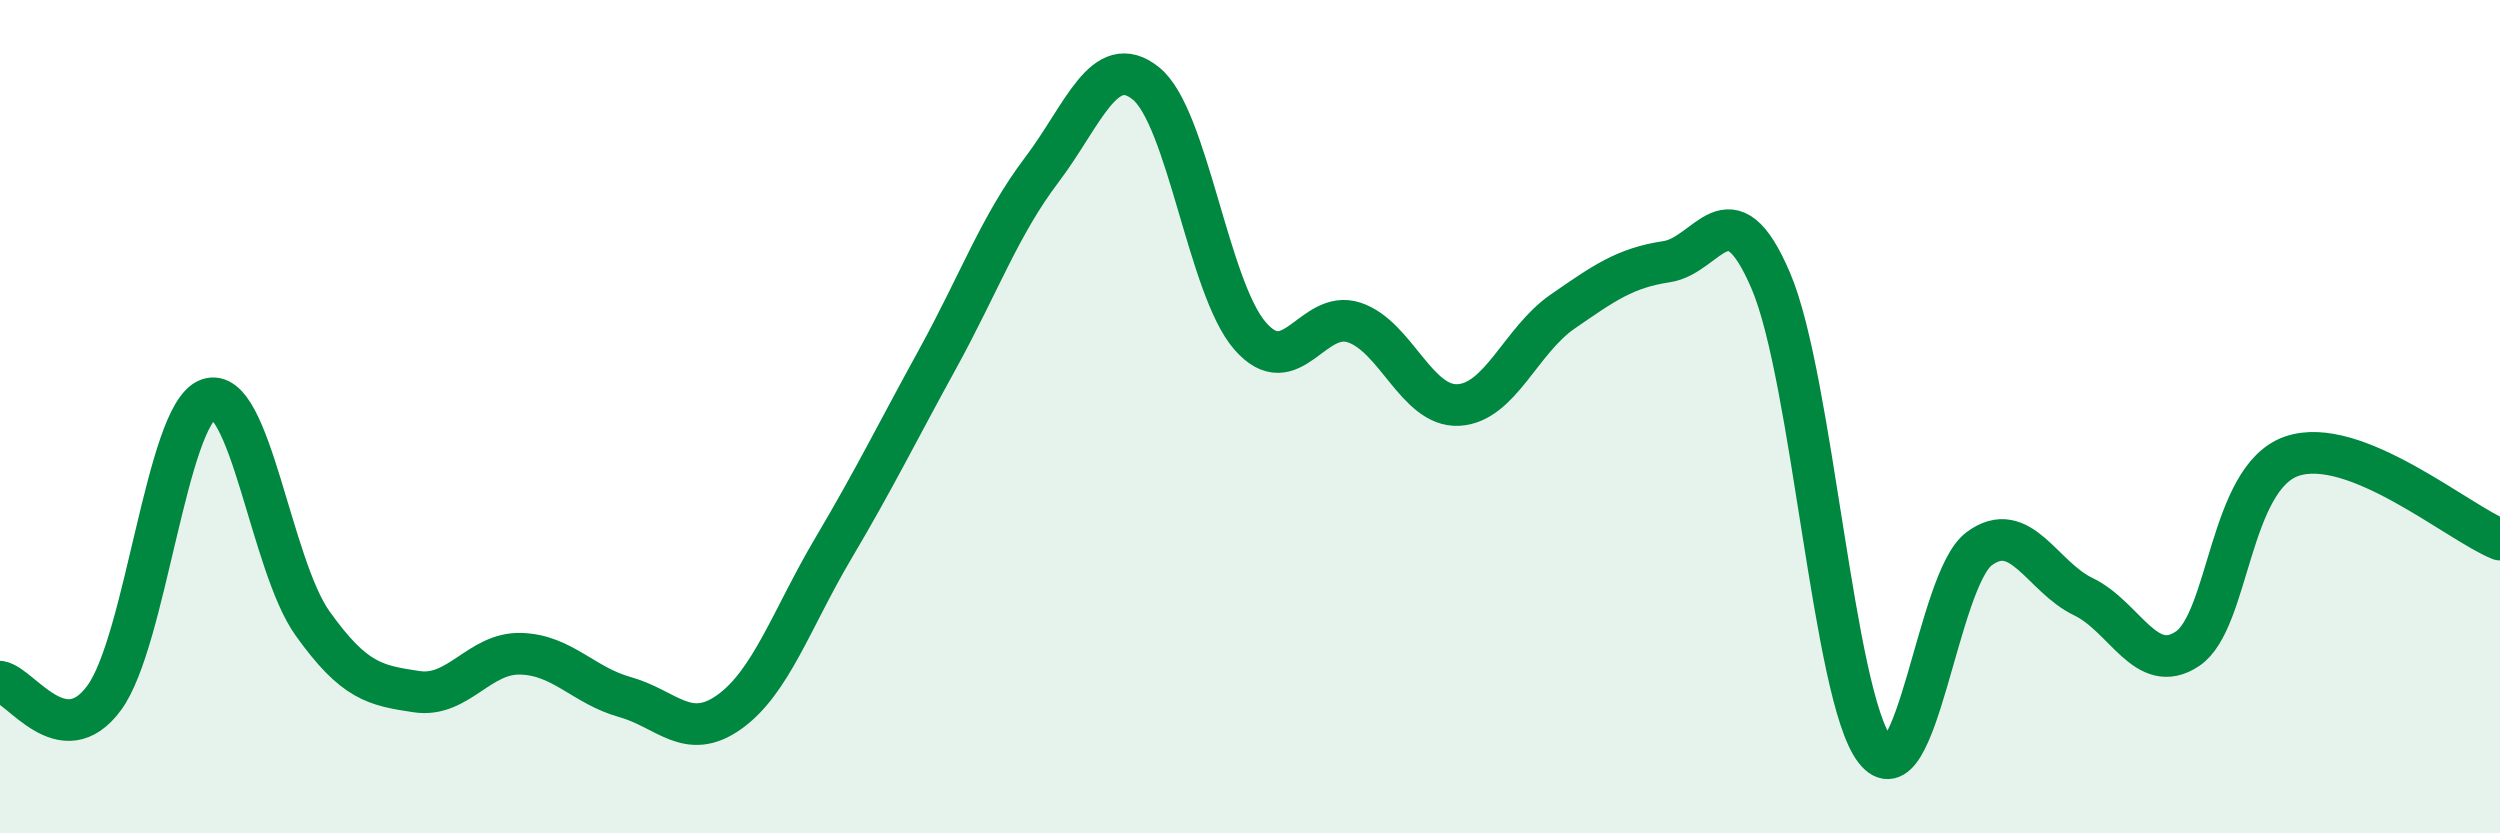
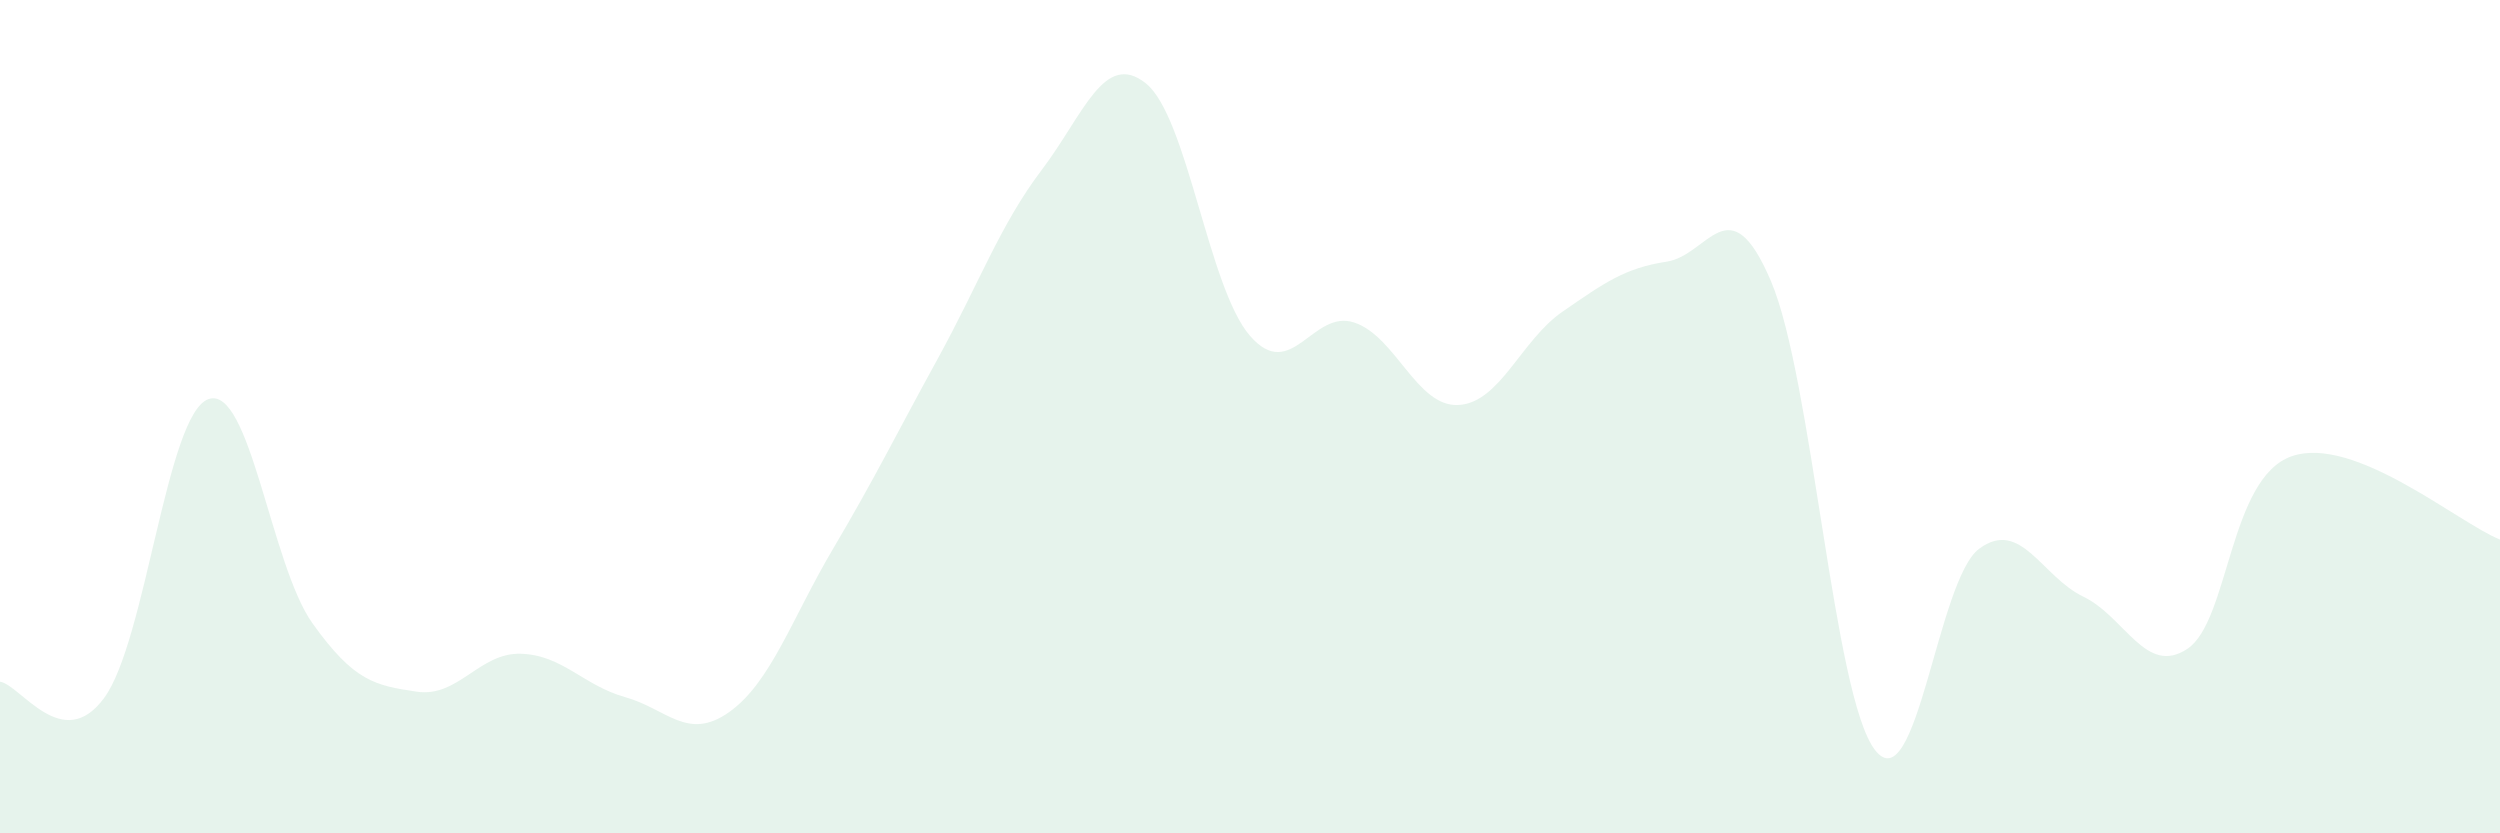
<svg xmlns="http://www.w3.org/2000/svg" width="60" height="20" viewBox="0 0 60 20">
  <path d="M 0,16.36 C 0.5,16.44 1.5,18.11 2.5,16.75 C 3.5,15.39 4,9.94 5,9.58 C 6,9.22 6.5,13.56 7.5,14.96 C 8.5,16.36 9,16.45 10,16.6 C 11,16.75 11.5,15.66 12.5,15.69 C 13.5,15.72 14,16.45 15,16.73 C 16,17.01 16.5,17.8 17.5,17.09 C 18.5,16.38 19,14.85 20,13.16 C 21,11.47 21.5,10.44 22.5,8.62 C 23.5,6.8 24,5.4 25,4.08 C 26,2.76 26.5,1.2 27.5,2 C 28.5,2.8 29,6.91 30,8.06 C 31,9.21 31.5,7.41 32.5,7.74 C 33.5,8.07 34,9.77 35,9.72 C 36,9.67 36.5,8.17 37.5,7.48 C 38.5,6.79 39,6.43 40,6.28 C 41,6.13 41.5,4.4 42.5,6.74 C 43.5,9.08 44,16.71 45,18 C 46,19.29 46.5,13.91 47.5,13.17 C 48.5,12.43 49,13.84 50,14.32 C 51,14.8 51.5,16.24 52.5,15.57 C 53.5,14.9 53.5,11.47 55,10.95 C 56.5,10.43 59,12.55 60,12.95L60 20L0 20Z" fill="#008740" opacity="0.1" stroke-linecap="round" stroke-linejoin="round" />
-   <path d="M 0,16.36 C 0.5,16.44 1.5,18.11 2.5,16.75 C 3.5,15.39 4,9.94 5,9.58 C 6,9.22 6.5,13.56 7.5,14.96 C 8.5,16.36 9,16.45 10,16.6 C 11,16.75 11.5,15.66 12.5,15.69 C 13.5,15.72 14,16.45 15,16.73 C 16,17.01 16.5,17.8 17.5,17.09 C 18.5,16.38 19,14.85 20,13.16 C 21,11.47 21.5,10.44 22.5,8.62 C 23.5,6.8 24,5.4 25,4.08 C 26,2.76 26.5,1.2 27.5,2 C 28.5,2.8 29,6.91 30,8.06 C 31,9.21 31.5,7.41 32.5,7.74 C 33.5,8.07 34,9.77 35,9.72 C 36,9.67 36.5,8.17 37.5,7.48 C 38.5,6.79 39,6.43 40,6.28 C 41,6.13 41.5,4.4 42.5,6.74 C 43.5,9.08 44,16.71 45,18 C 46,19.29 46.5,13.91 47.5,13.17 C 48.5,12.43 49,13.84 50,14.32 C 51,14.8 51.5,16.24 52.5,15.57 C 53.5,14.9 53.5,11.47 55,10.95 C 56.5,10.43 59,12.55 60,12.95" stroke="#008740" stroke-width="1" fill="none" stroke-linecap="round" stroke-linejoin="round" />
</svg>